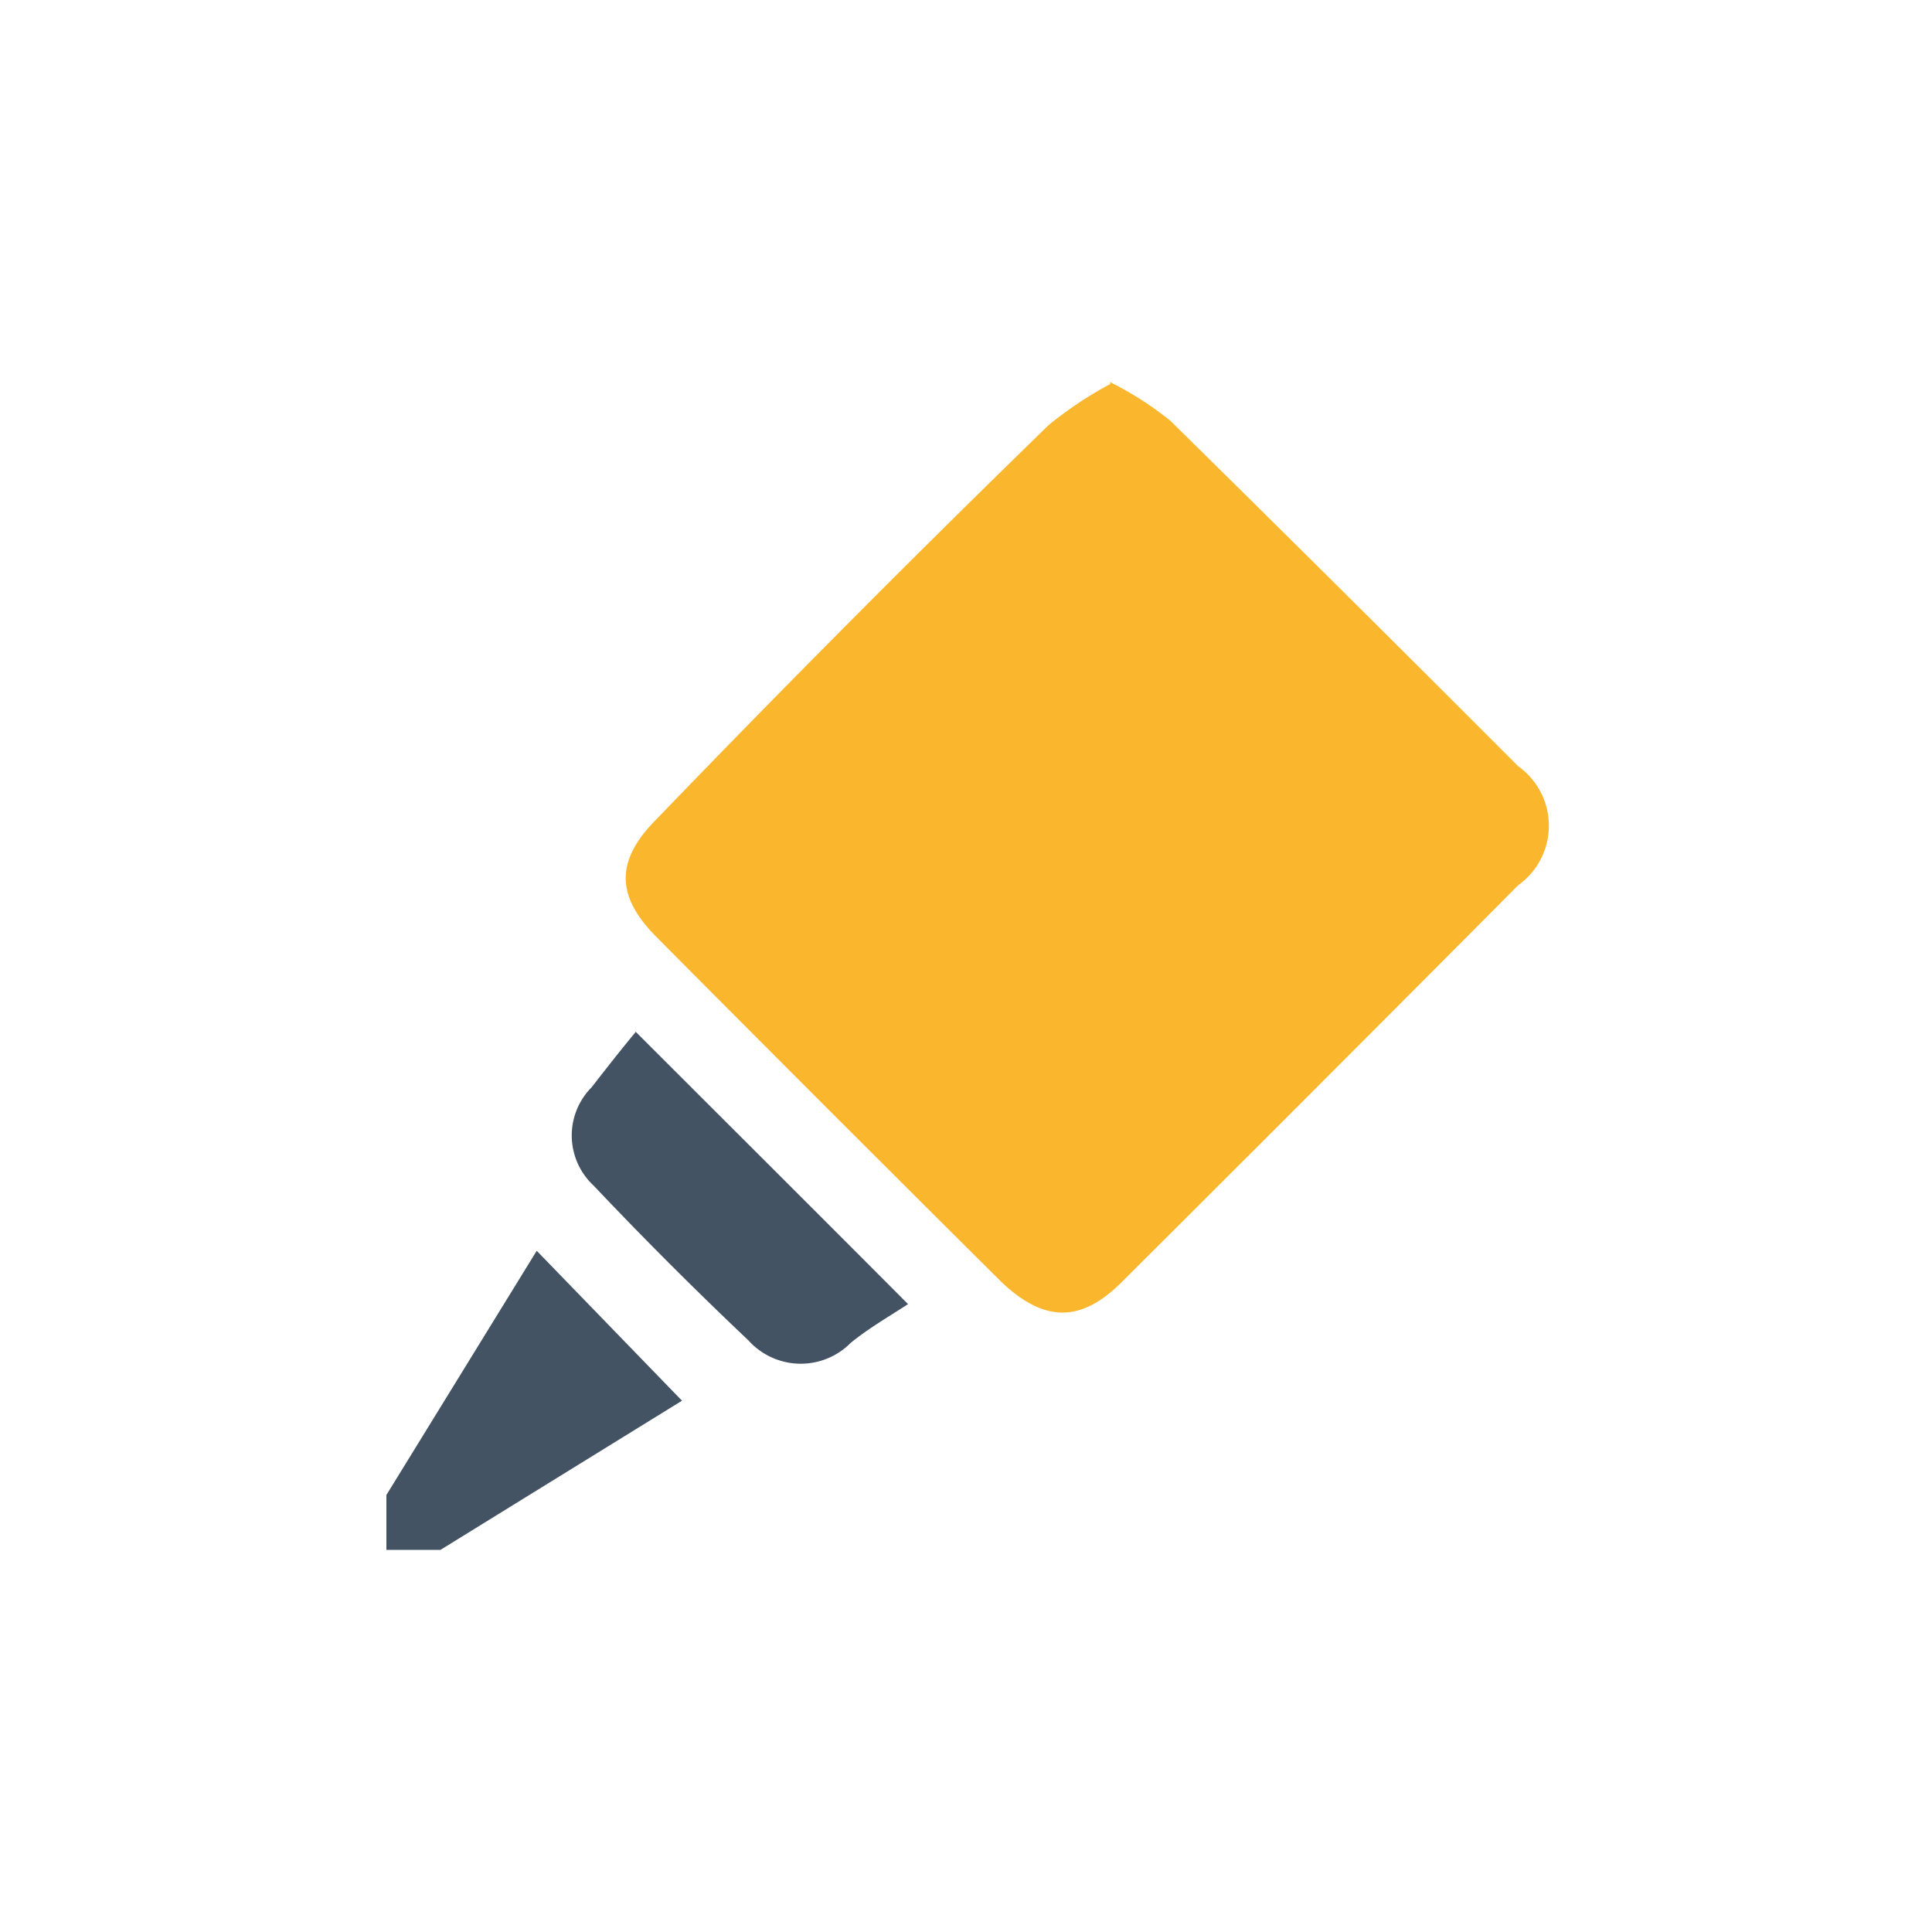
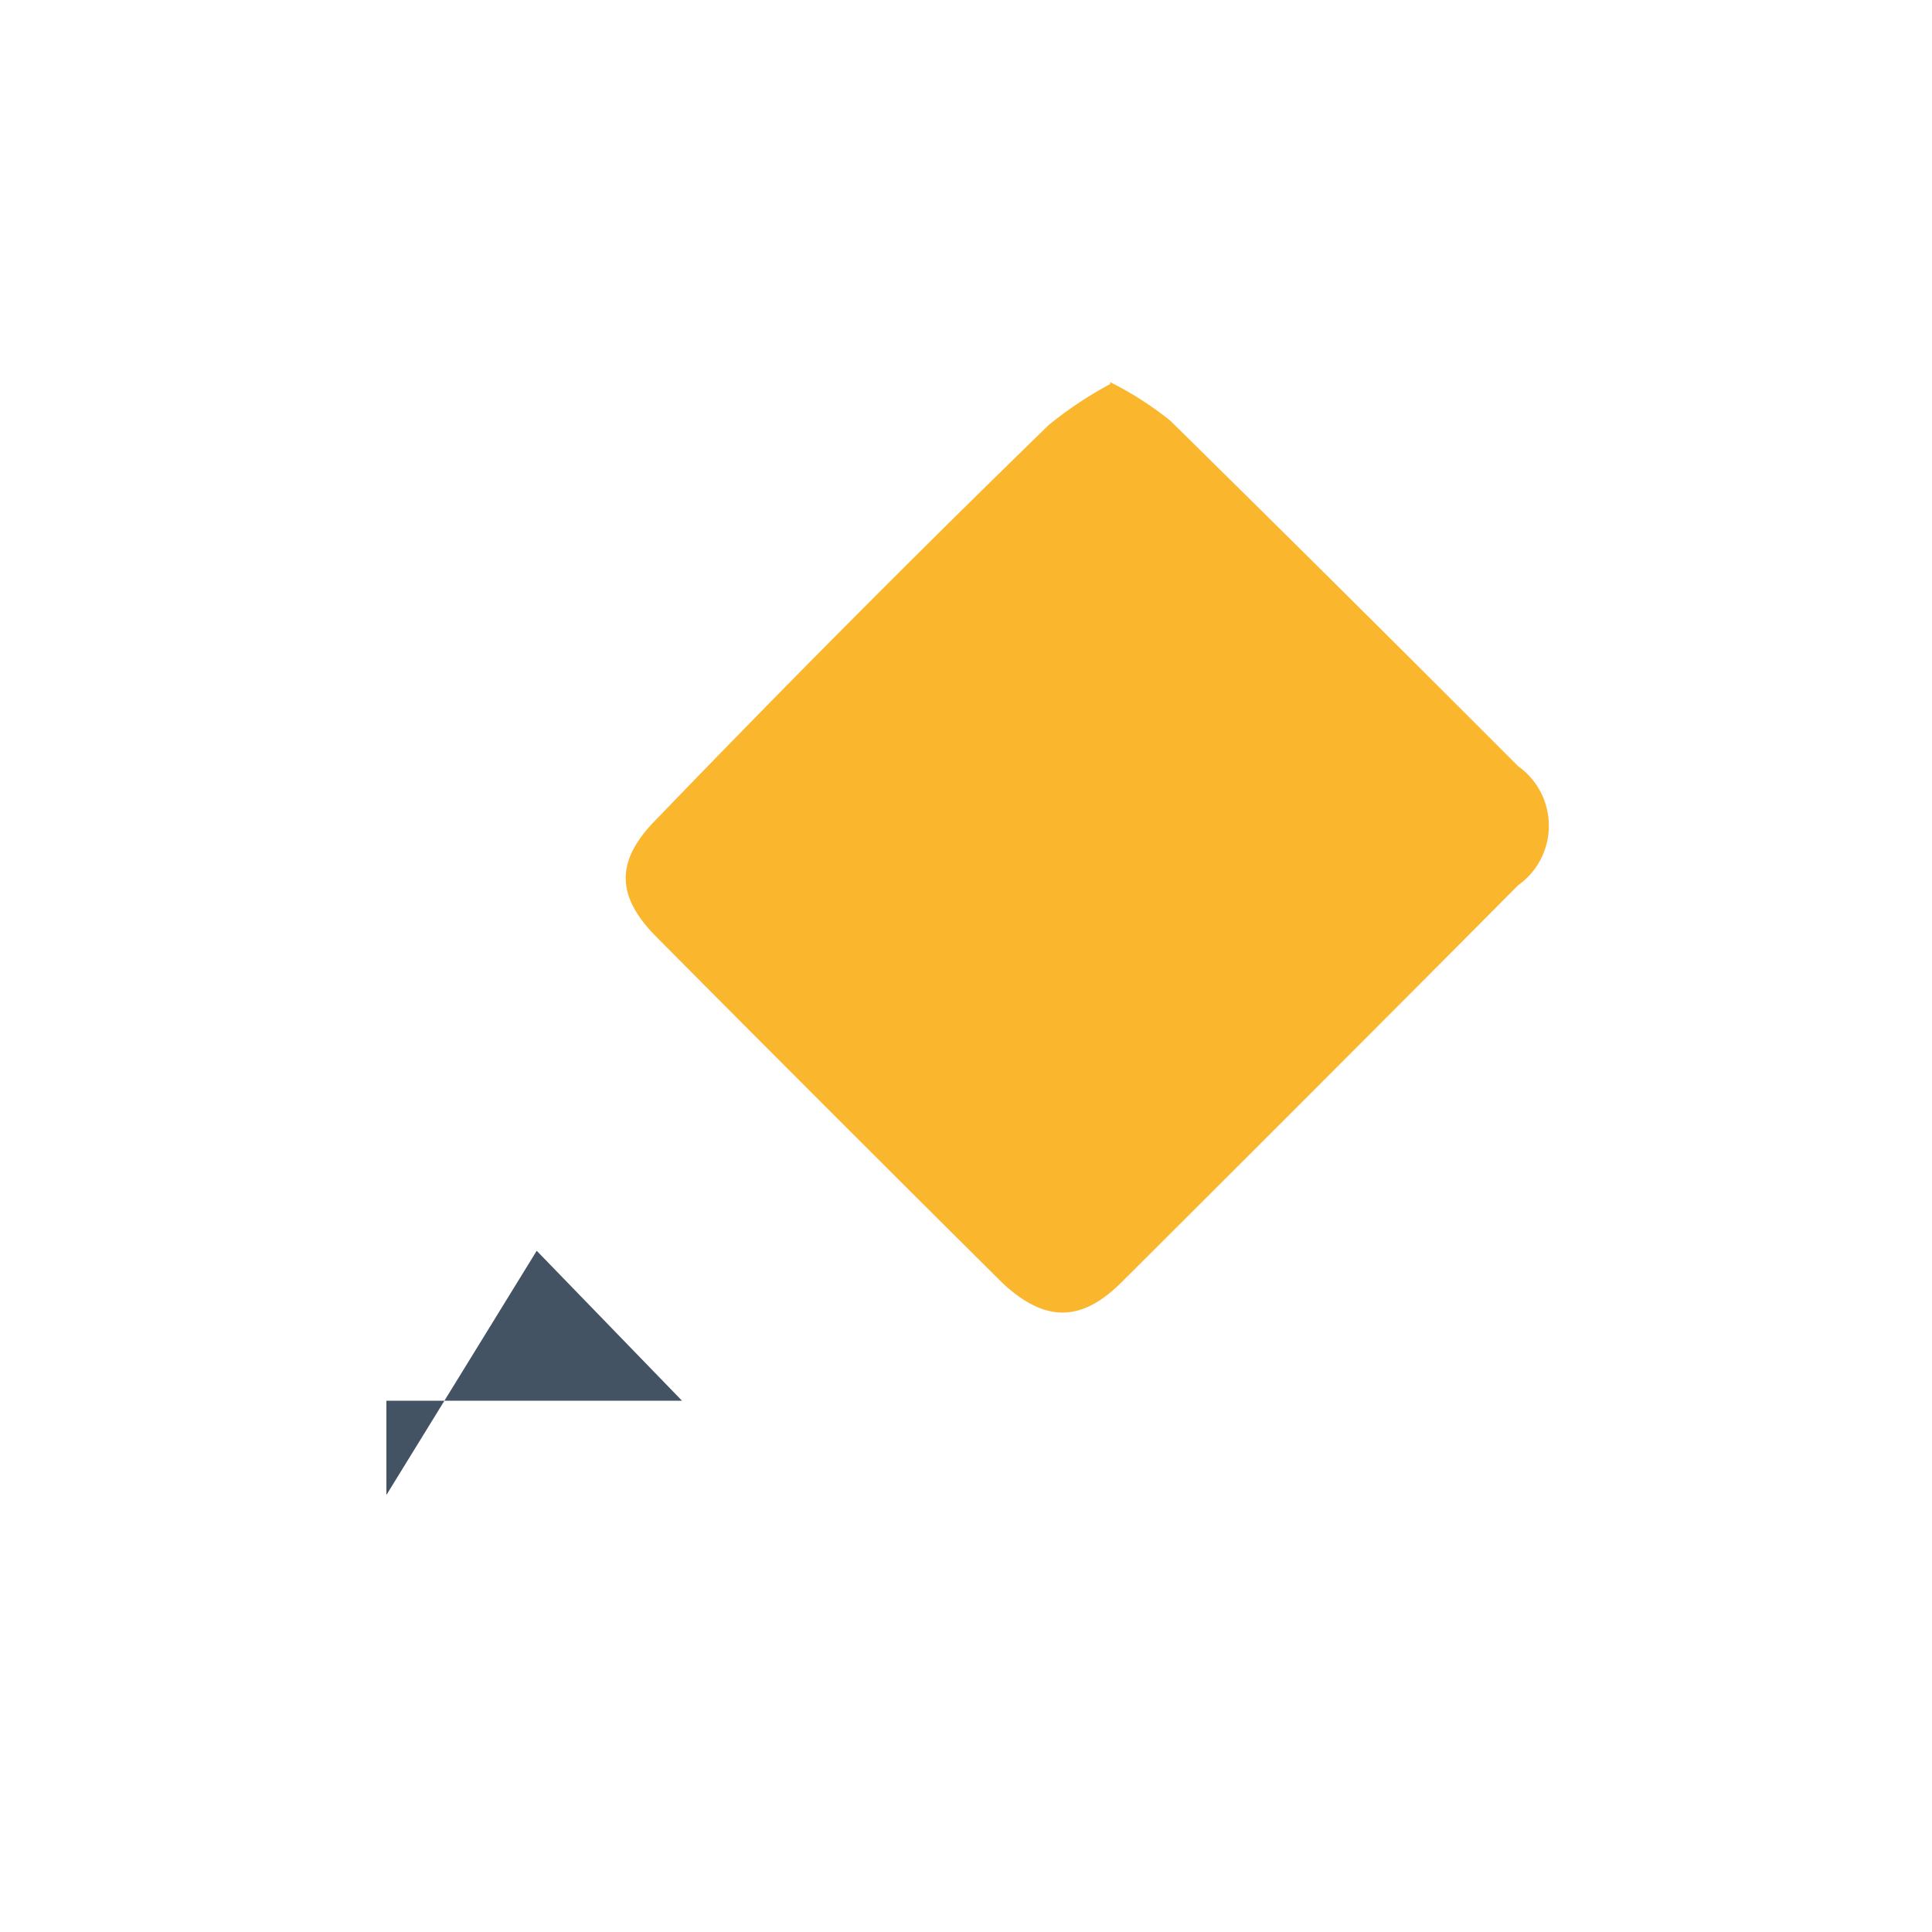
<svg xmlns="http://www.w3.org/2000/svg" id="Icons" viewBox="0 0 50 50">
  <defs>
    <style>.cls-1{fill:#435364;}.cls-1,.cls-2{fill-rule:evenodd;}.cls-2{fill:#fab72d;}</style>
  </defs>
-   <path class="cls-1" d="M10,38.69l3.89-6.32,3.76,3.88L11.4,40.11H10Z" />
+   <path class="cls-1" d="M10,38.69l3.89-6.32,3.76,3.88H10Z" />
  <path class="cls-2" d="M28.73,9.89a8.58,8.58,0,0,1,1.56,1q4.51,4.44,9,8.94a1.89,1.89,0,0,1,0,3.08q-5.13,5.16-10.28,10.29c-1.06,1.05-2,1-3.07,0q-4.48-4.45-8.94-8.94c-1.08-1.08-1.07-2,0-3.07Q22,16,27.14,11a10,10,0,0,1,1.59-1.06" />
-   <path class="cls-1" d="M16.44,26.69c2.37,2.37,4.54,4.53,7.06,7.06-.44.29-1,.61-1.48,1a1.82,1.82,0,0,1-2.65-.06q-2.06-1.95-4-4a1.77,1.77,0,0,1-.06-2.55c.39-.5.78-1,1.14-1.43" />
</svg>